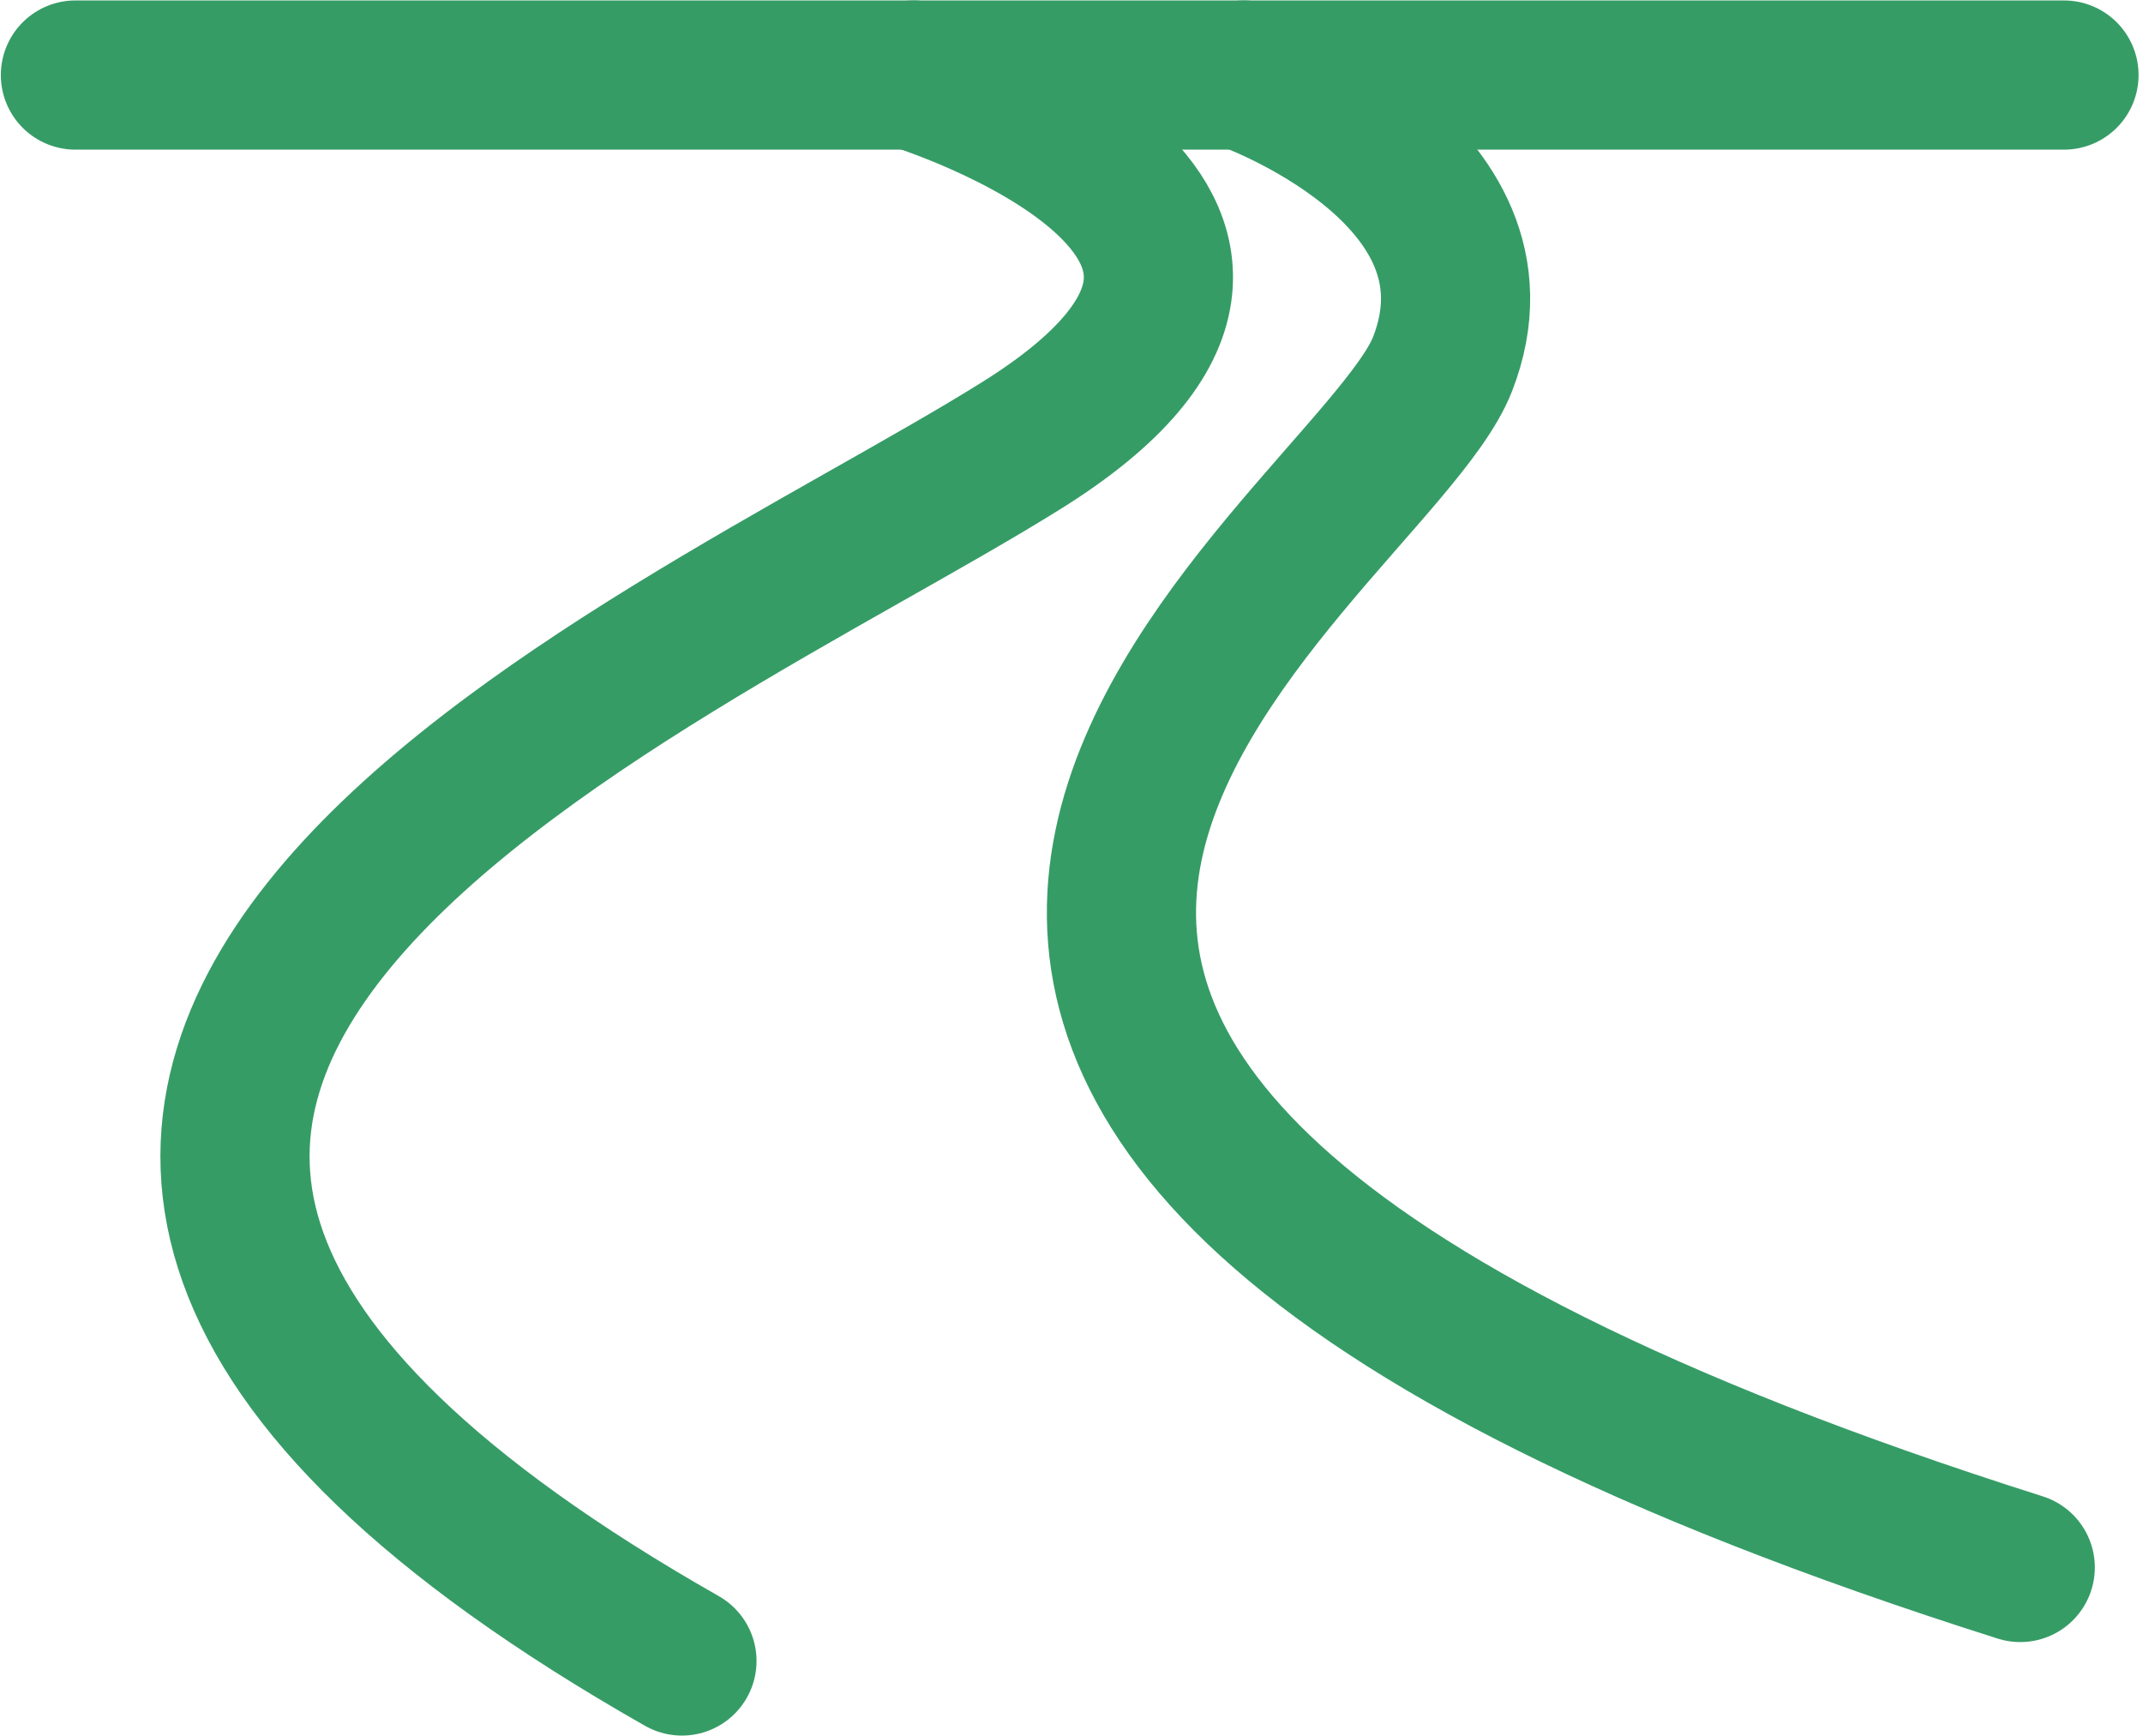
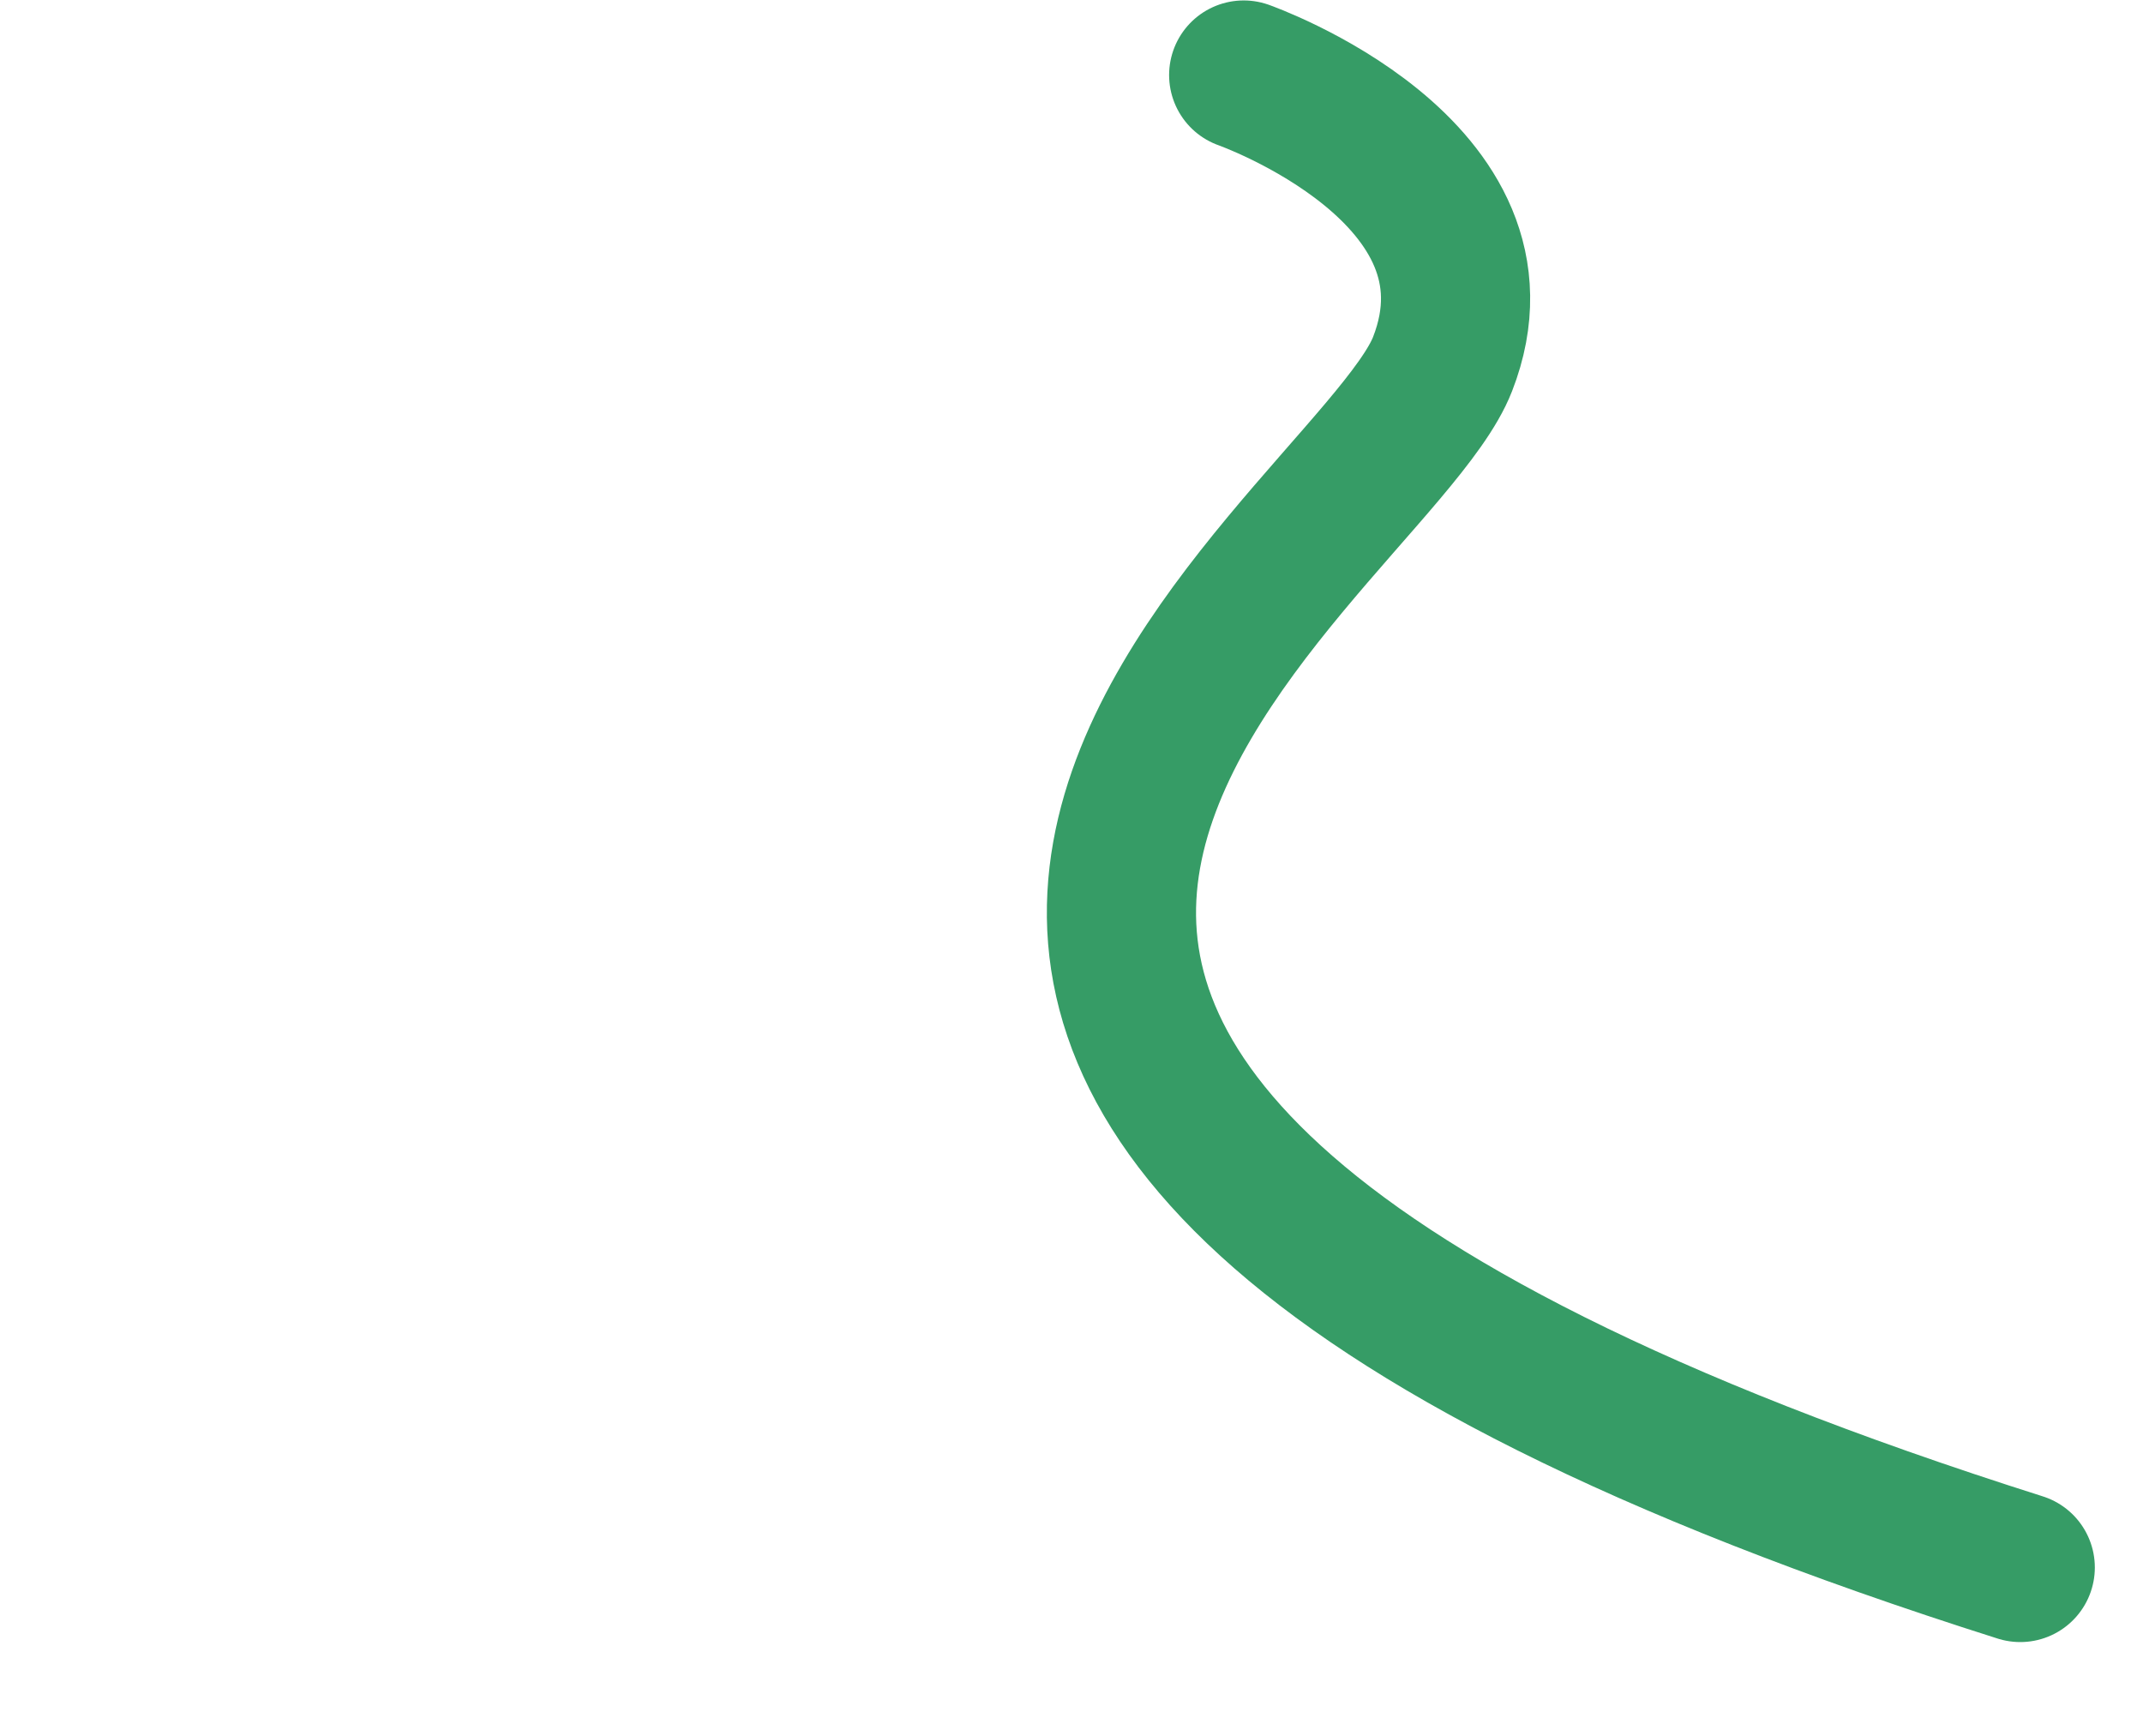
<svg xmlns="http://www.w3.org/2000/svg" xmlns:ns1="http://sodipodi.sourceforge.net/DTD/sodipodi-0.dtd" xmlns:ns2="http://www.inkscape.org/namespaces/inkscape" viewBox="0 0 200 162" version="1.1" id="svg7412" ns1:docname="transport-et-routes_0.svg" ns2:version="0.92.4 (5da689c313, 2019-01-14)" width="200" height="162">
  <defs id="defs7416" />
  <ns1:namedview pagecolor="#ffffff" bordercolor="#666666" borderopacity="1" objecttolerance="10" gridtolerance="10" guidetolerance="10" ns2:pageopacity="0" ns2:pageshadow="2" ns2:window-width="1680" ns2:window-height="987" id="namedview7414" showgrid="false" ns2:zoom="1.6915137" ns2:cx="-63.745696" ns2:cy="32.929066" ns2:window-x="-8" ns2:window-y="-8" ns2:window-maximized="1" ns2:current-layer="g7410" />
  <title id="title7402">Transports et routes</title>
  <g id="g7410" transform="translate(0,127.12)">
-     <line x1="7.039" y1="-120.117" x2="192.625" y2="-120.117" id="line7404" style="fill:none;stroke:#369c66;stroke-width:13.923;stroke-linecap:round;stroke-linejoin:round;stroke-opacity:1" />
-     <path d="m 85.264,-120.117 c 0,0 43.798,13.463 10.114,34.539 C 61.694,-64.502 -31.748,-26.343 63.643,27.88" id="path7406" style="fill:none;stroke:#369c66;stroke-width:13.923;stroke-linecap:round;stroke-linejoin:round;stroke-opacity:1" ns2:connector-curvature="0" />
    <path d="m 116.071,-120.117 c 0,0 25.564,9.006 18.559,26.972 -7.006,17.966 -89.592,66.803 53.913,112.298" id="path7408" style="fill:none;stroke:#369c66;stroke-width:13.923;stroke-linecap:round;stroke-linejoin:round;stroke-opacity:1" ns2:connector-curvature="0" />
  </g>
</svg>